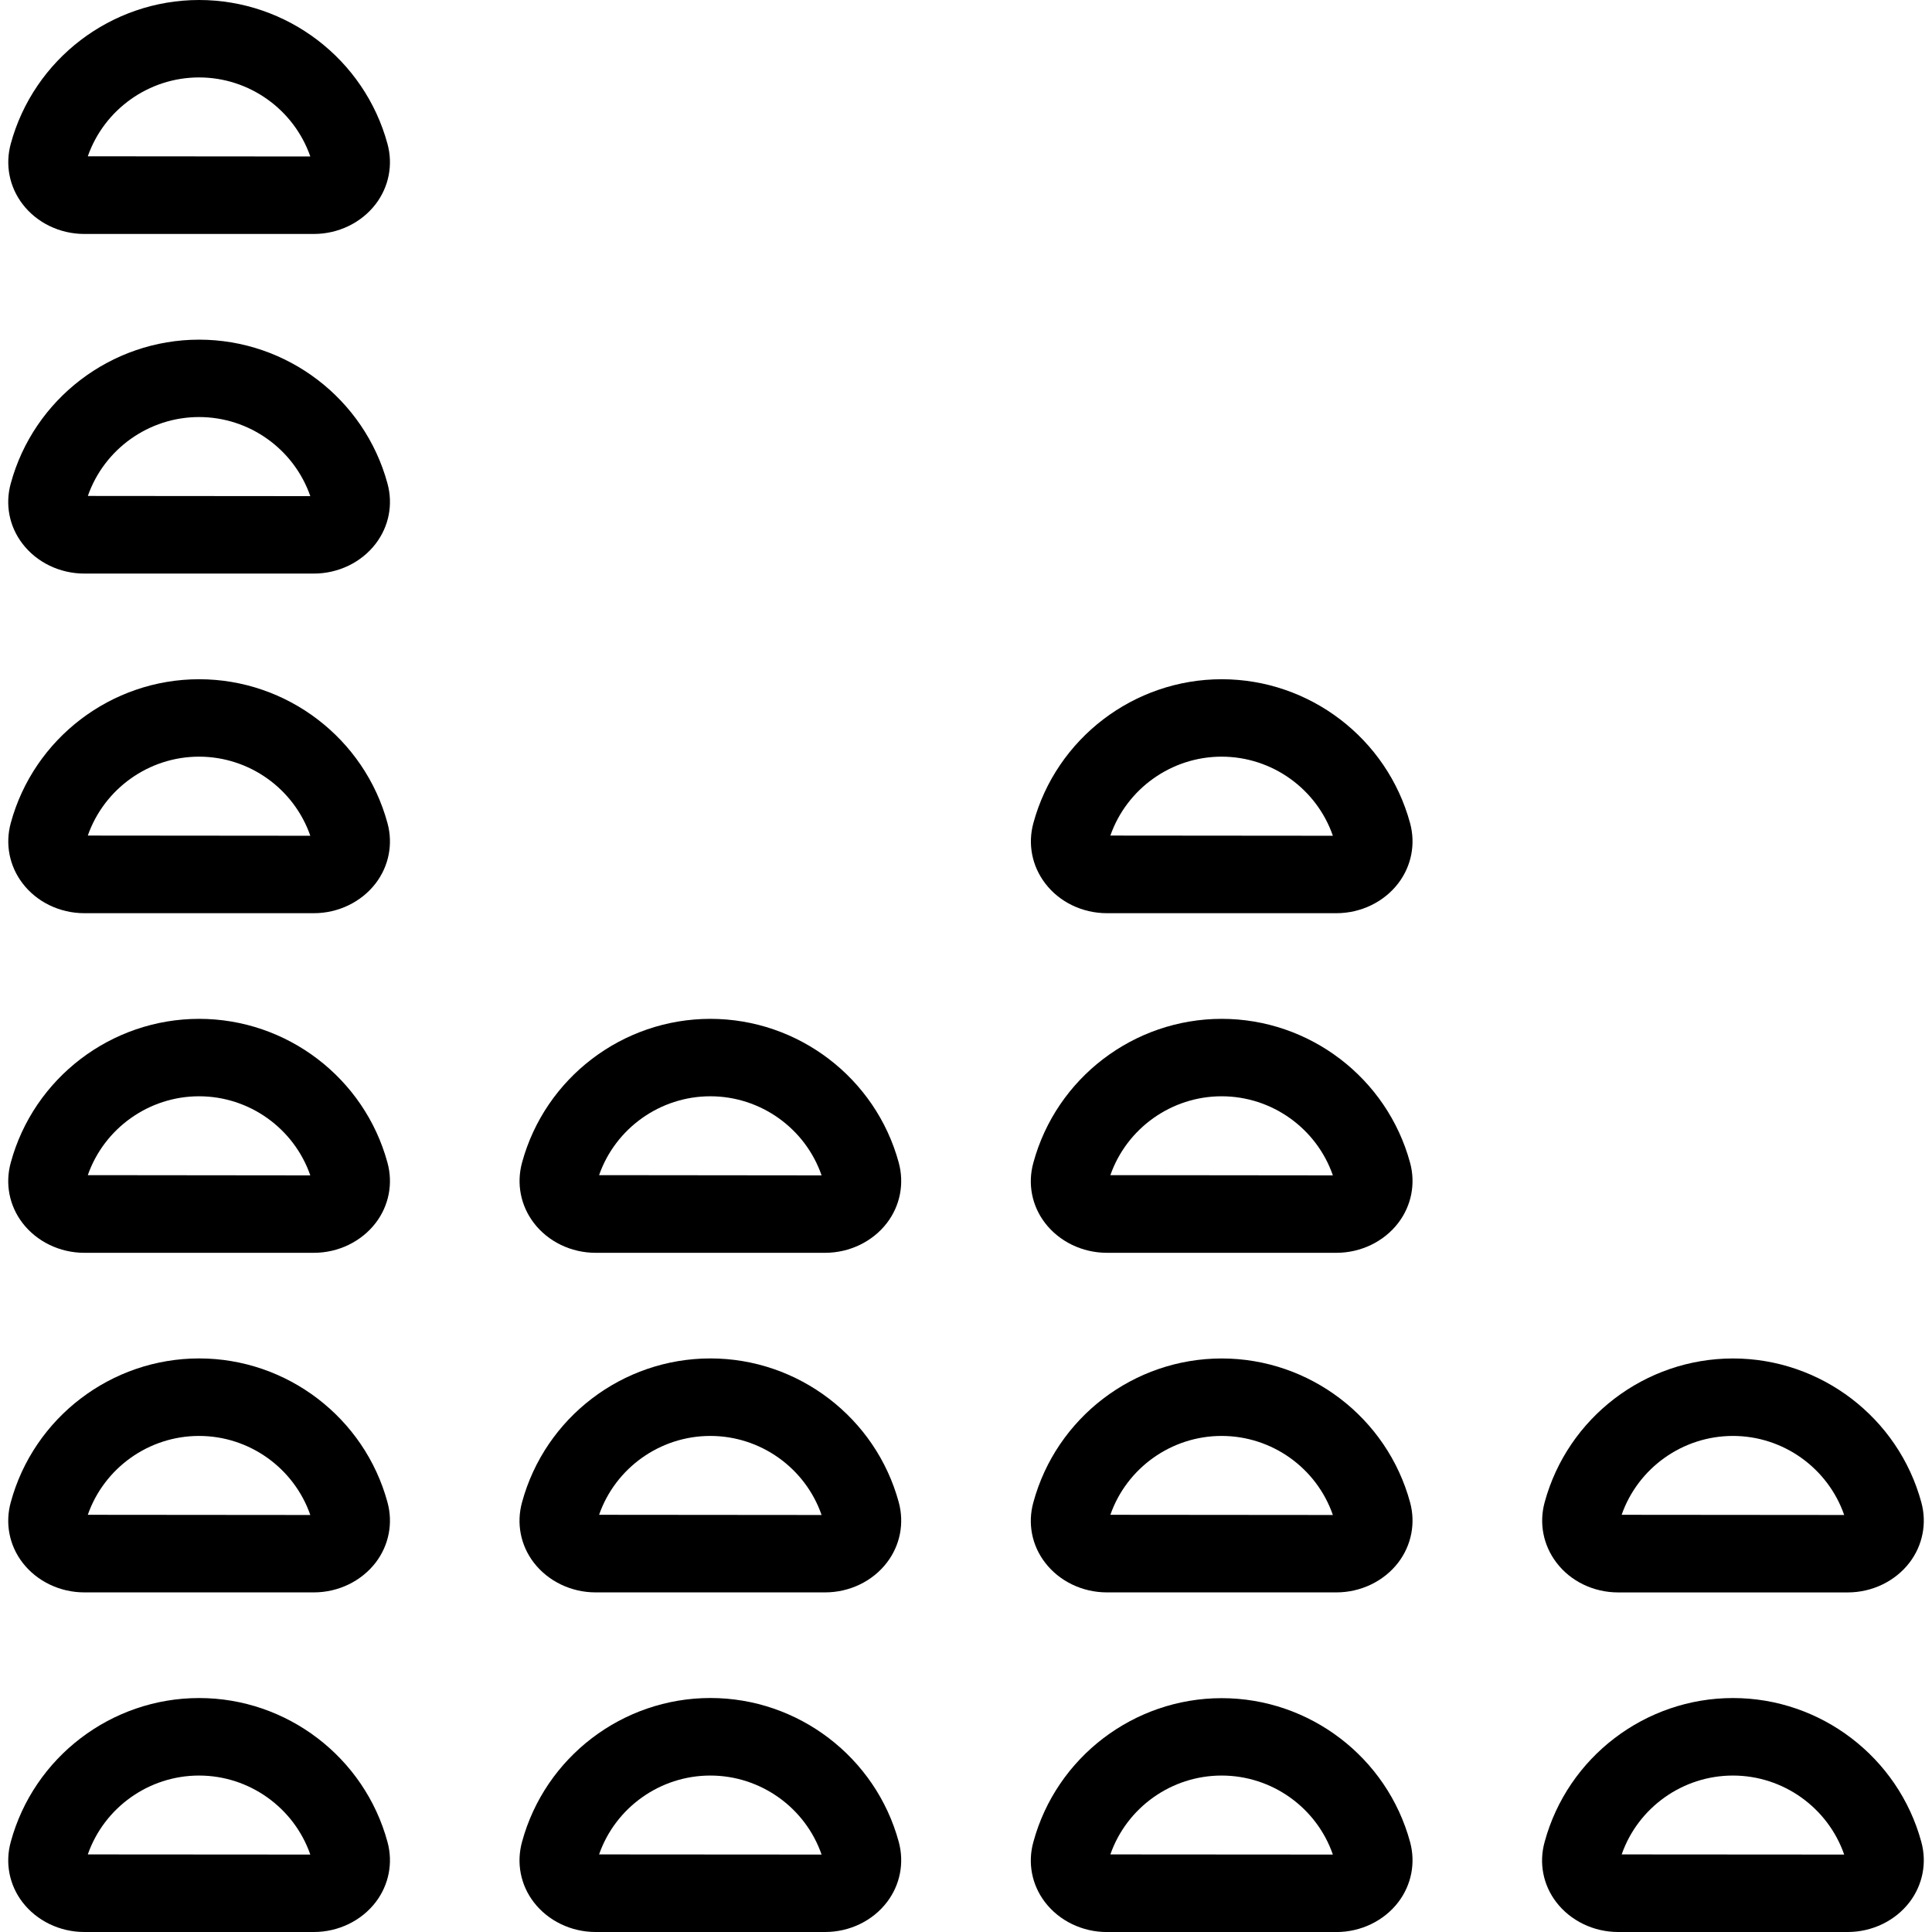
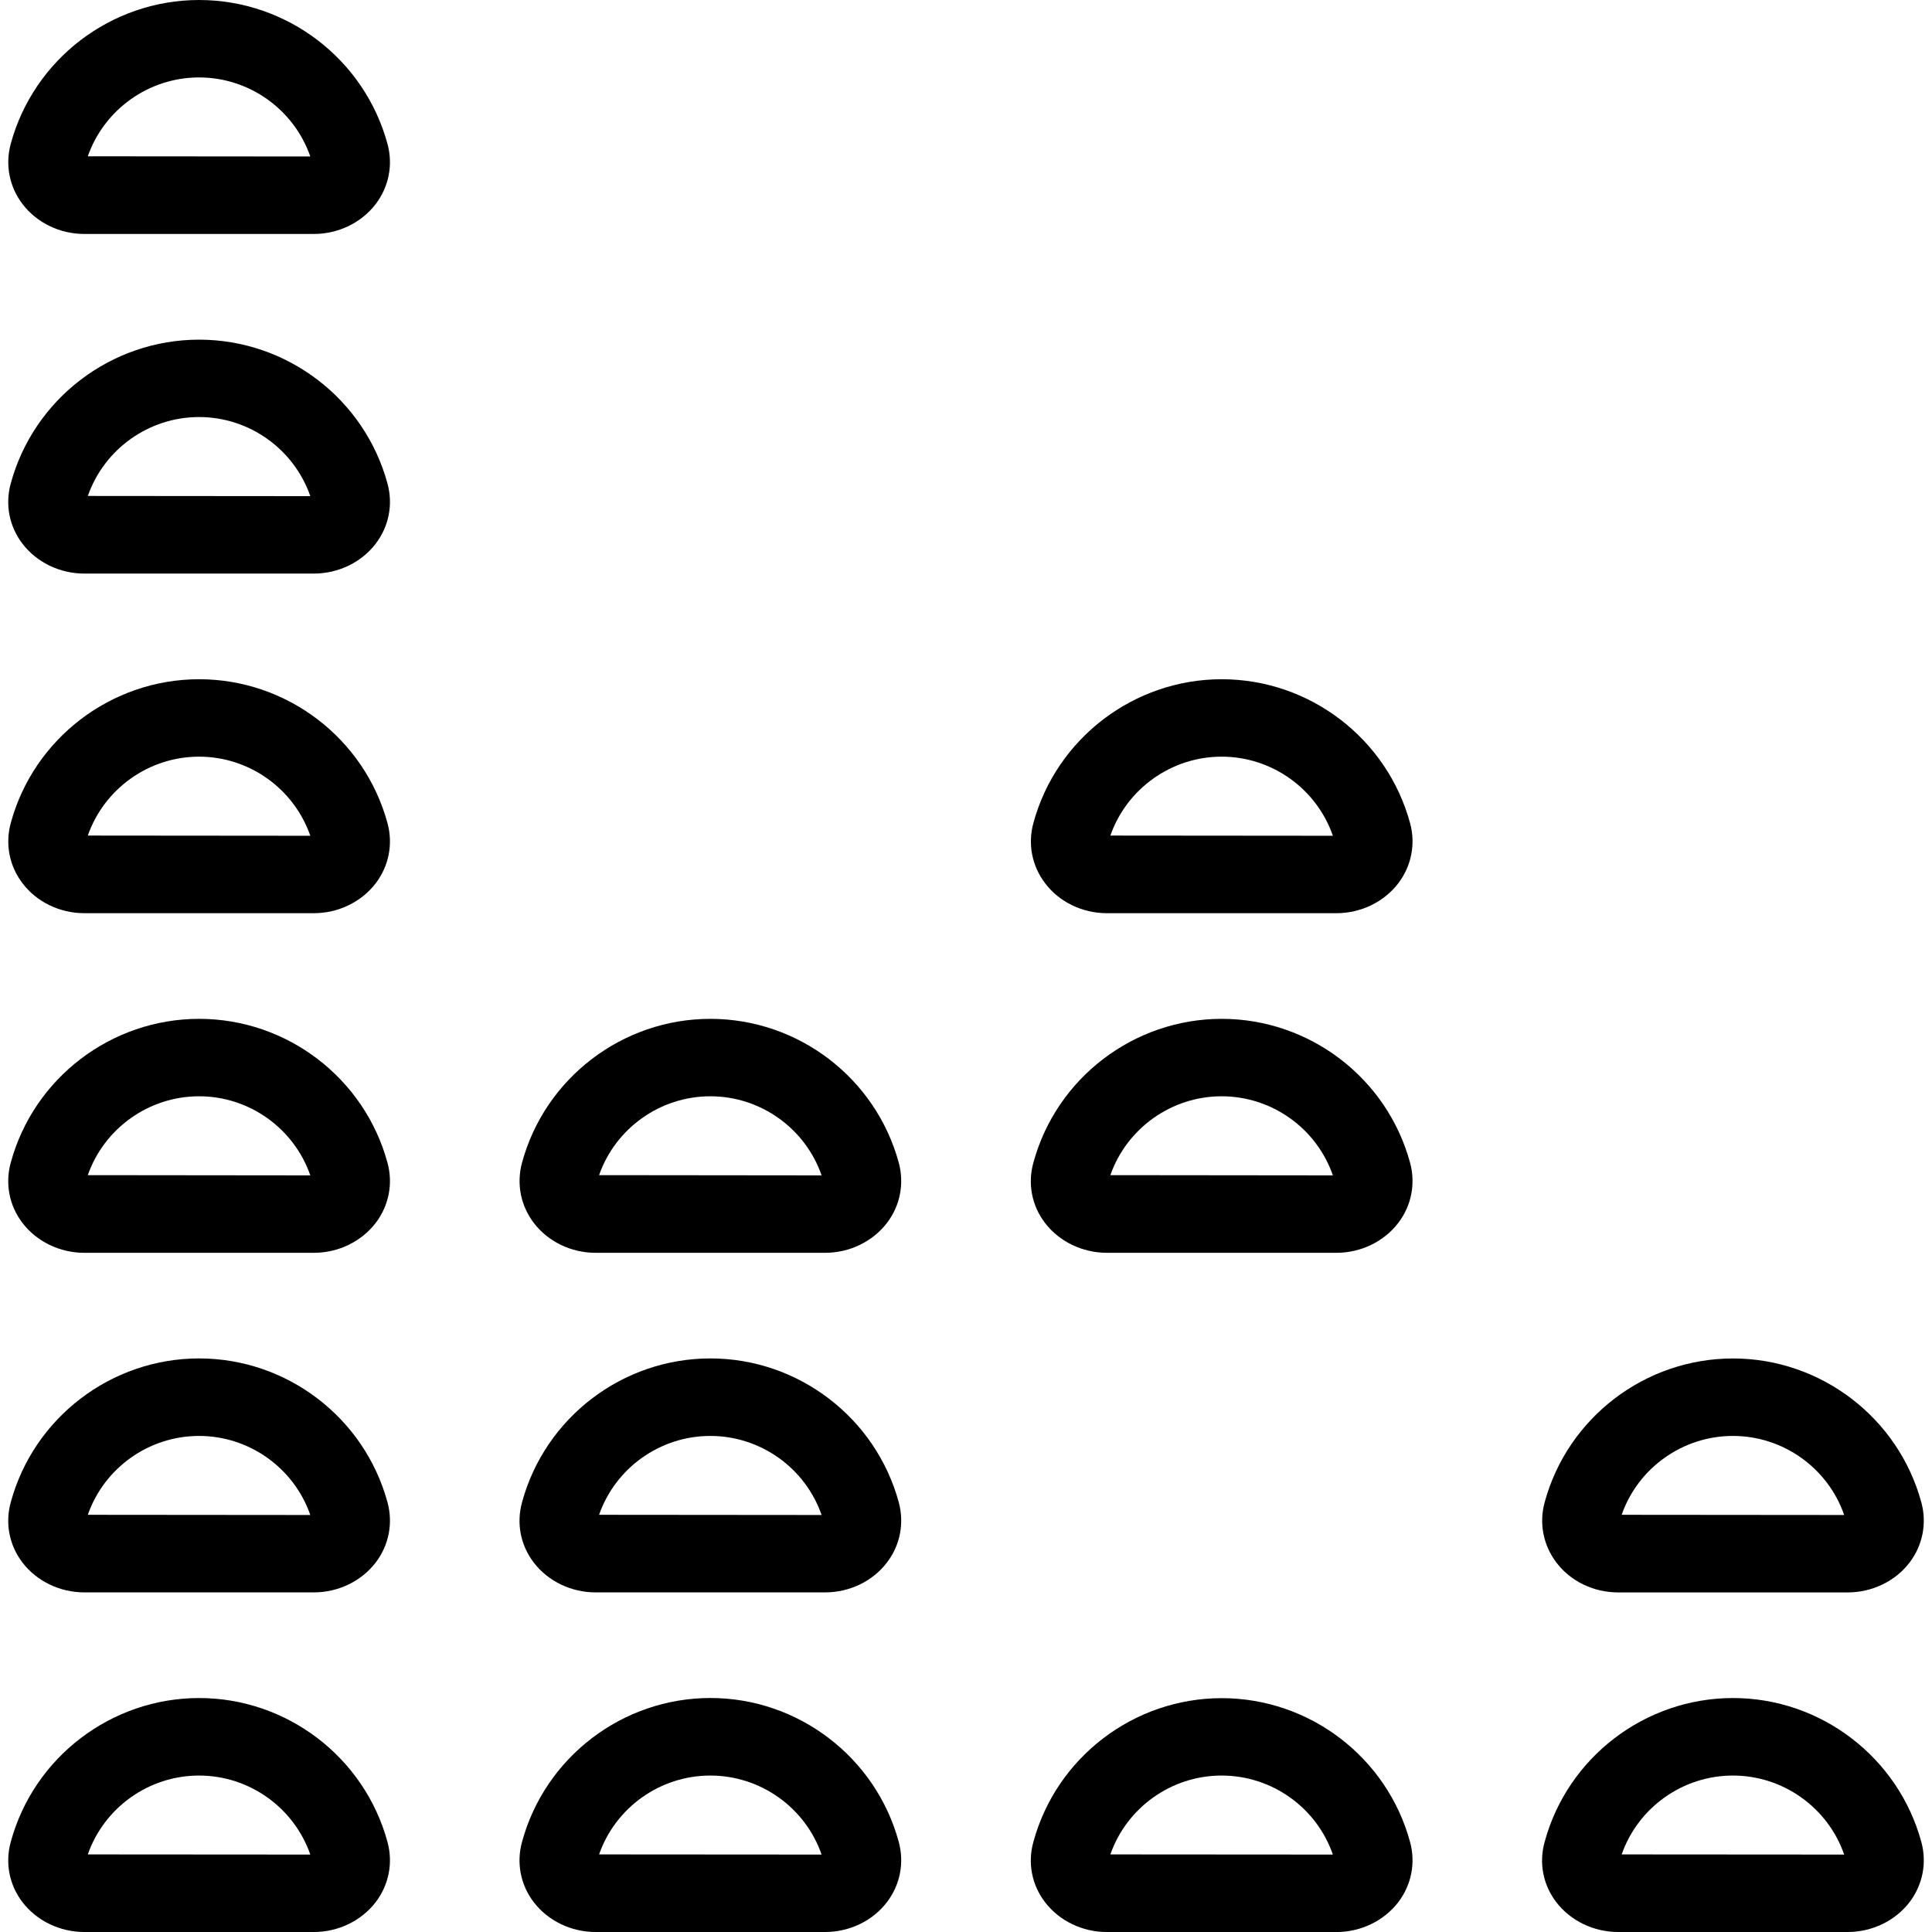
<svg xmlns="http://www.w3.org/2000/svg" fill="#000000" version="1.1" id="Capa_1" width="800px" height="800px" viewBox="0 0 49.902 49.902" xml:space="preserve">
  <g>
    <g>
      <path d="M0.58,49.131c0.369,0.482,0.966,0.771,1.597,0.771h5.93c0.631,0,1.227-0.289,1.597-0.771    c0.341-0.447,0.452-1.015,0.304-1.556c-0.595-2.187-2.596-3.716-4.865-3.716s-4.271,1.529-4.865,3.715    C0.128,48.117,0.239,48.686,0.58,49.131z M5.141,45.861c1.3,0,2.453,0.83,2.874,2.041l-5.747-0.004    C2.691,46.688,3.844,45.861,5.141,45.861z" />
      <path d="M13.786,49.131c0.369,0.482,0.966,0.771,1.597,0.771h5.929c0.631,0,1.228-0.287,1.597-0.771    c0.341-0.446,0.452-1.014,0.305-1.557c-0.595-2.187-2.596-3.716-4.865-3.716c-2.27,0-4.271,1.529-4.865,3.715    C13.334,48.117,13.445,48.686,13.786,49.131z M18.347,45.861c1.3,0,2.454,0.83,2.874,2.041l-5.747-0.004    C15.896,46.688,17.049,45.861,18.347,45.861z" />
      <path d="M26.992,49.132c0.369,0.483,0.966,0.771,1.598,0.771h5.929c0.631,0,1.228-0.289,1.597-0.771    c0.341-0.447,0.452-1.015,0.305-1.555c-0.595-2.188-2.596-3.715-4.865-3.715s-4.271,1.527-4.865,3.715    C26.54,48.119,26.651,48.686,26.992,49.132z M31.553,45.861c1.301,0,2.454,0.828,2.874,2.041l-5.747-0.004    C29.103,46.688,30.256,45.861,31.553,45.861z" />
      <path d="M40.197,49.131c0.369,0.482,0.966,0.771,1.598,0.771h5.93c0.631,0,1.228-0.289,1.597-0.771    c0.341-0.447,0.452-1.015,0.304-1.556c-0.595-2.187-2.596-3.716-4.864-3.716c-2.27,0-4.271,1.529-4.865,3.715    C39.745,48.117,39.856,48.686,40.197,49.131z M44.76,45.861c1.3,0,2.453,0.83,2.874,2.041l-5.747-0.004    C42.309,46.688,43.462,45.861,44.76,45.861z" />
      <path d="M0.58,40.359c0.369,0.482,0.966,0.771,1.597,0.771h5.93c0.631,0,1.227-0.289,1.597-0.771    c0.341-0.447,0.452-1.016,0.304-1.557c-0.595-2.187-2.596-3.715-4.865-3.715s-4.271,1.528-4.865,3.715    C0.128,39.346,0.239,39.913,0.58,40.359z M5.141,37.089c1.3,0,2.453,0.83,2.874,2.042l-5.747-0.005    C2.691,37.916,3.844,37.089,5.141,37.089z" />
      <path d="M13.786,40.359c0.369,0.482,0.966,0.771,1.597,0.771h5.929c0.631,0,1.228-0.287,1.597-0.771    c0.341-0.445,0.452-1.014,0.305-1.557c-0.595-2.187-2.596-3.715-4.865-3.715c-2.27,0-4.271,1.528-4.865,3.715    C13.334,39.346,13.445,39.913,13.786,40.359z M18.347,37.089c1.3,0,2.454,0.83,2.874,2.042l-5.747-0.005    C15.896,37.916,17.049,37.089,18.347,37.089z" />
-       <path d="M26.992,40.359c0.369,0.484,0.966,0.771,1.598,0.771h5.929c0.631,0,1.228-0.289,1.597-0.771    c0.341-0.447,0.452-1.016,0.305-1.555c-0.595-2.188-2.596-3.716-4.865-3.716s-4.271,1.528-4.865,3.716    C26.54,39.348,26.651,39.914,26.992,40.359z M31.553,37.089c1.301,0,2.454,0.829,2.874,2.042l-5.747-0.005    C29.103,37.916,30.256,37.089,31.553,37.089z" />
      <path d="M41.795,41.131h5.93c0.631,0,1.228-0.289,1.597-0.771c0.341-0.447,0.452-1.016,0.304-1.557    c-0.595-2.187-2.596-3.715-4.864-3.715c-2.27,0-4.271,1.528-4.865,3.715c-0.148,0.541-0.037,1.109,0.304,1.557    C40.566,40.844,41.163,41.131,41.795,41.131z M44.76,37.089c1.3,0,2.453,0.83,2.874,2.042l-5.748-0.005    C42.309,37.916,43.462,37.089,44.76,37.089z" />
      <path d="M0.58,31.587c0.369,0.483,0.966,0.772,1.597,0.772h5.93c0.631,0,1.227-0.289,1.597-0.772    c0.341-0.446,0.452-1.015,0.304-1.556c-0.595-2.188-2.596-3.715-4.865-3.715s-4.271,1.527-4.865,3.713    C0.128,30.573,0.239,31.141,0.58,31.587z M5.141,28.316c1.3,0,2.453,0.83,2.874,2.043l-5.747-0.006    C2.691,29.145,3.844,28.316,5.141,28.316z" />
      <path d="M15.383,32.359h5.929c0.631,0,1.228-0.289,1.597-0.771c0.341-0.445,0.452-1.014,0.305-1.557    c-0.595-2.188-2.596-3.715-4.865-3.715c-2.27,0-4.271,1.527-4.865,3.713c-0.148,0.543-0.037,1.111,0.304,1.558    C14.155,32.07,14.752,32.359,15.383,32.359z M18.347,28.316c1.3,0,2.454,0.83,2.874,2.043l-5.747-0.006    C15.896,29.145,17.049,28.316,18.347,28.316z" />
      <path d="M26.992,31.588c0.369,0.482,0.966,0.771,1.598,0.771h5.929c0.631,0,1.228-0.289,1.597-0.772    c0.341-0.446,0.452-1.015,0.305-1.555c-0.595-2.188-2.596-3.716-4.865-3.716s-4.271,1.527-4.865,3.716    C26.54,30.575,26.651,31.143,26.992,31.588z M31.553,28.316c1.3,0,2.454,0.83,2.874,2.043l-5.747-0.006    C29.103,29.145,30.256,28.316,31.553,28.316z" />
      <path d="M2.177,23.587h5.93c0.631,0,1.227-0.289,1.597-0.772c0.341-0.447,0.452-1.015,0.304-1.556    c-0.595-2.188-2.596-3.715-4.865-3.715s-4.271,1.528-4.865,3.714c-0.148,0.542-0.037,1.11,0.304,1.557    C0.949,23.299,1.546,23.587,2.177,23.587z M5.141,19.544c1.3,0,2.453,0.83,2.874,2.043l-5.747-0.005    C2.691,20.373,3.844,19.544,5.141,19.544z" />
      <path d="M28.59,23.587h5.929c0.631,0,1.228-0.289,1.597-0.772c0.341-0.447,0.452-1.015,0.305-1.555    c-0.595-2.188-2.596-3.716-4.865-3.716s-4.271,1.528-4.865,3.716c-0.148,0.542-0.036,1.109,0.305,1.556    C27.361,23.299,27.958,23.587,28.59,23.587z M31.553,19.544c1.301,0,2.454,0.83,2.874,2.043l-5.747-0.005    C29.103,20.373,30.256,19.544,31.553,19.544z" />
      <path d="M0.58,14.043c0.368,0.483,0.966,0.772,1.597,0.772h5.93c0.631,0,1.229-0.289,1.597-0.772    c0.342-0.447,0.452-1.014,0.304-1.555C9.413,10.3,7.412,8.773,5.143,8.773s-4.271,1.528-4.865,3.714    C0.128,13.029,0.238,13.596,0.58,14.043z M5.141,10.772c1.3,0,2.453,0.83,2.874,2.043L2.269,12.81    C2.691,11.6,3.844,10.772,5.141,10.772z" />
      <path d="M2.177,6.043h5.93c0.631,0,1.227-0.288,1.597-0.772c0.341-0.447,0.452-1.015,0.304-1.556C9.413,1.528,7.412,0,5.143,0    S0.872,1.528,0.278,3.714C0.13,4.256,0.241,4.824,0.582,5.271C0.949,5.754,1.546,6.043,2.177,6.043z M5.141,2    c1.3,0,2.453,0.83,2.874,2.042L2.268,4.037C2.691,2.828,3.844,2,5.141,2z" />
    </g>
  </g>
</svg>